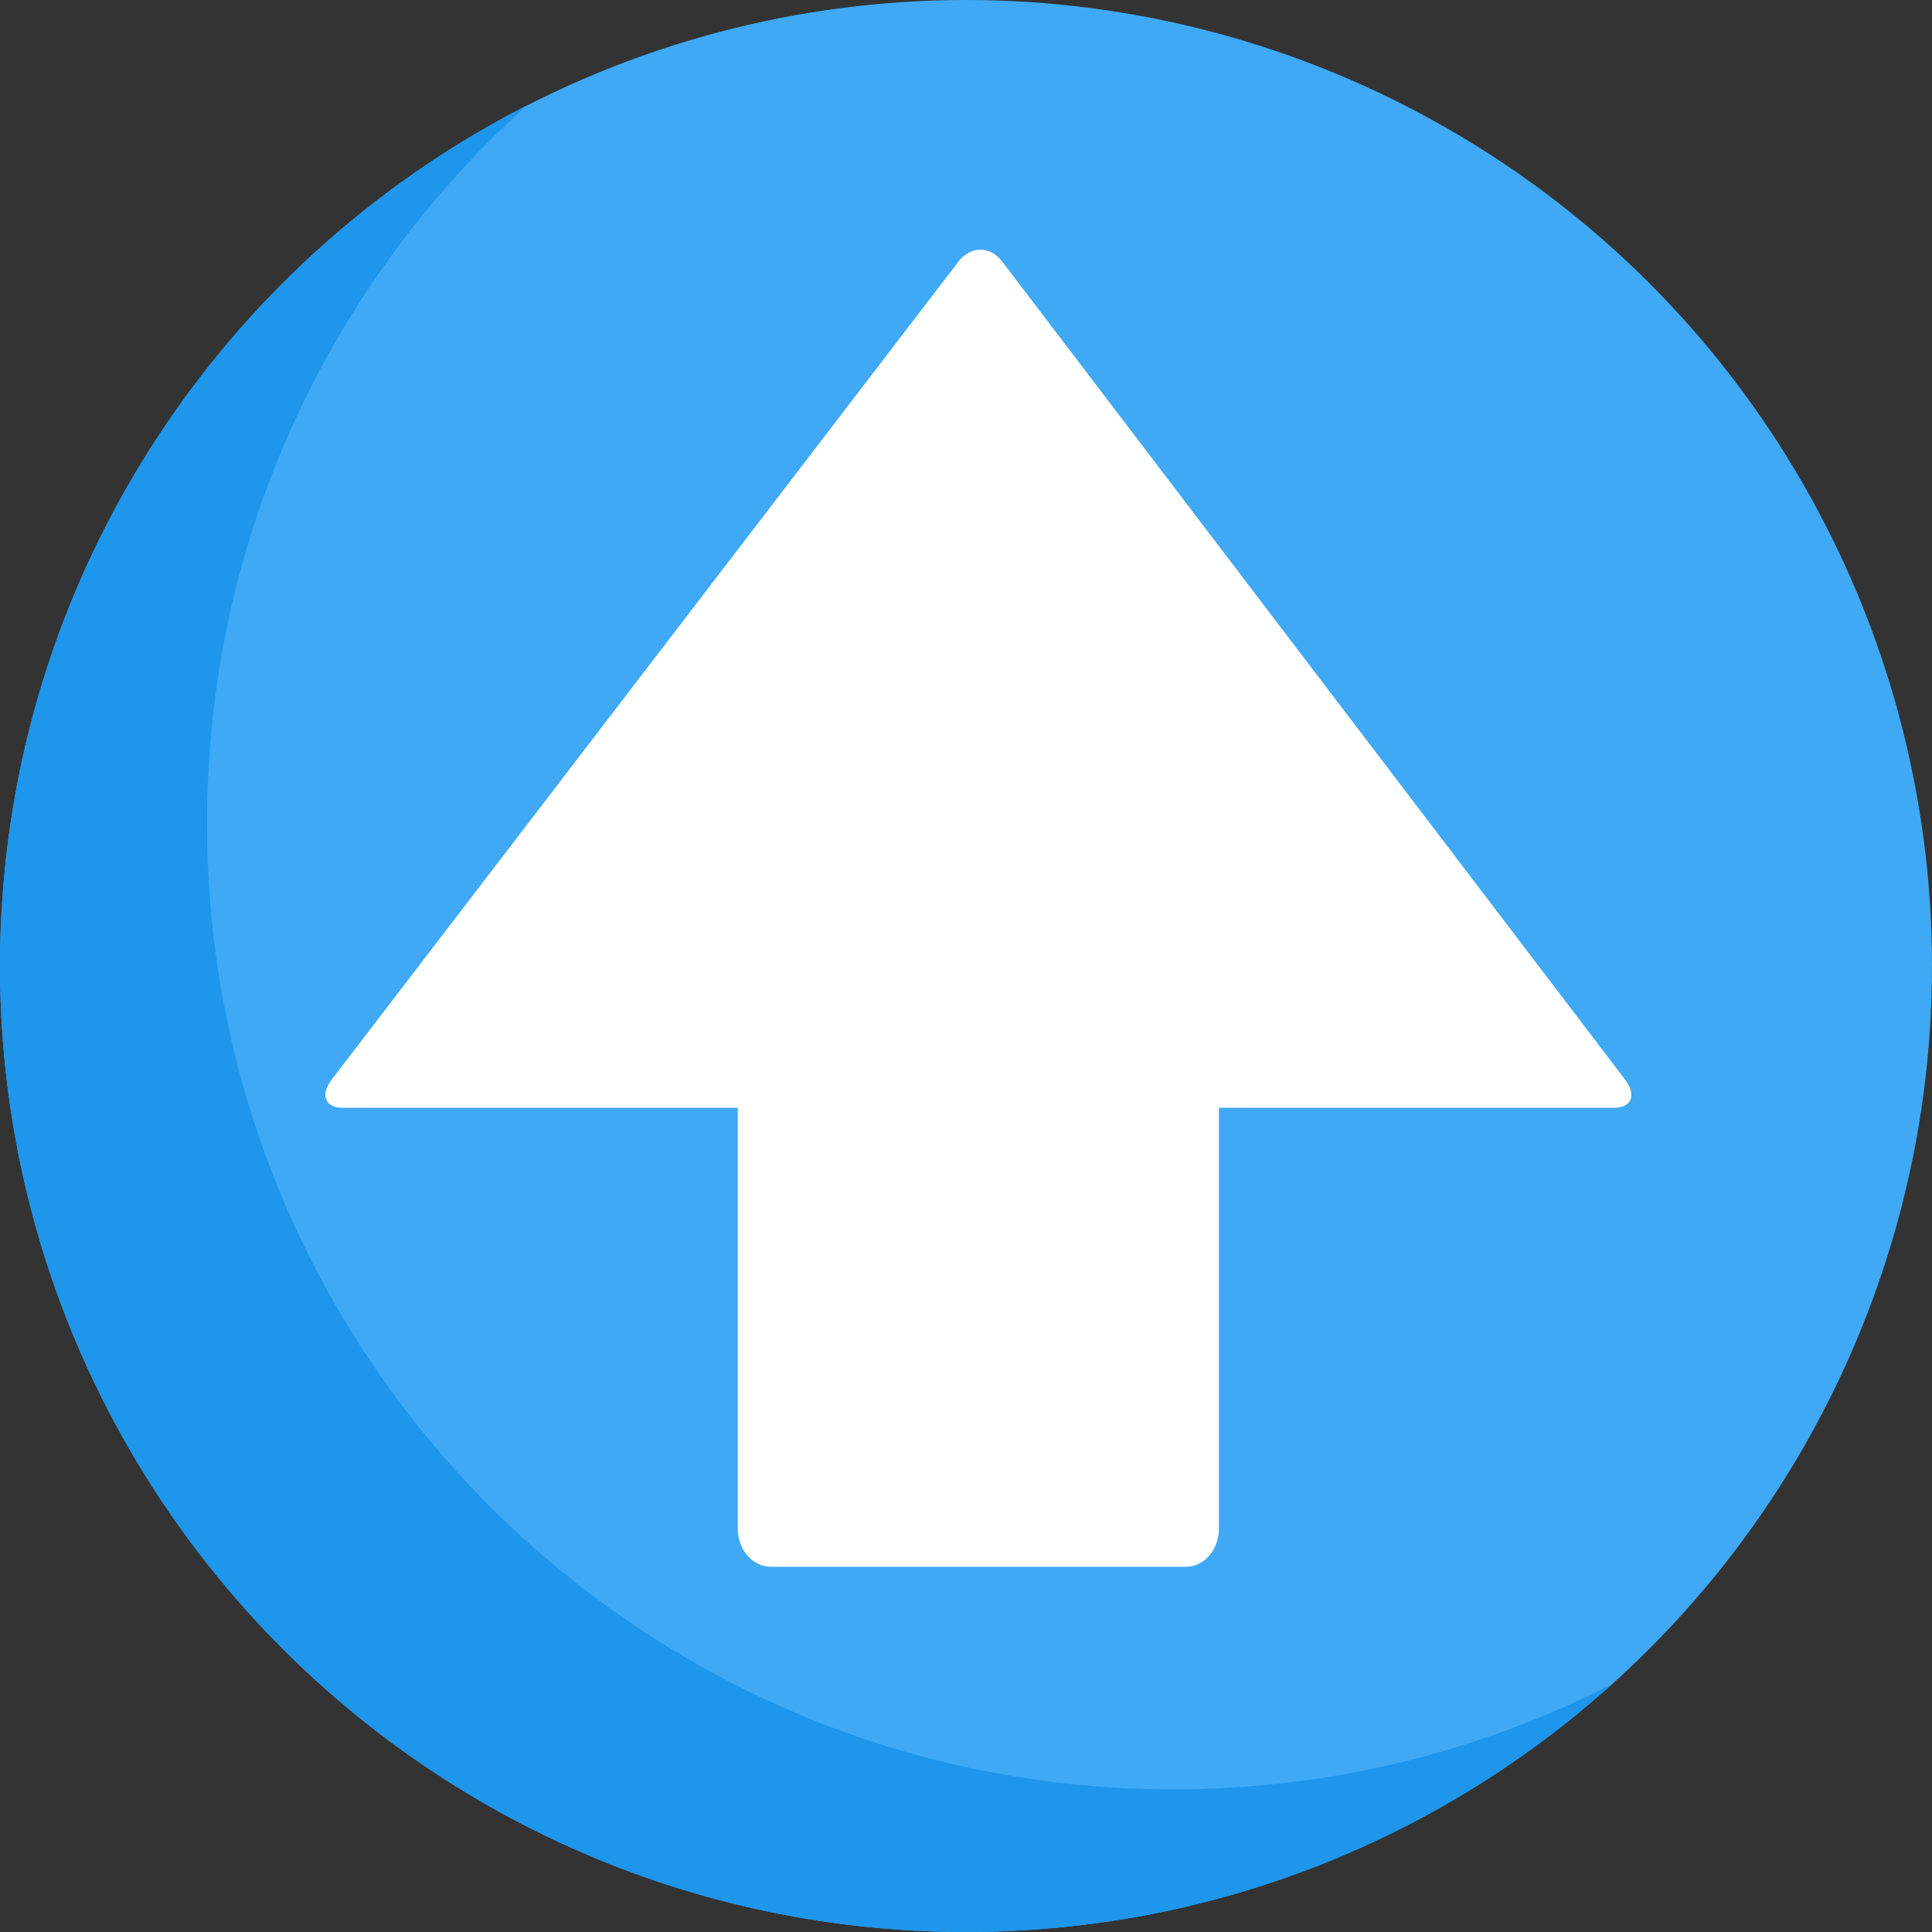
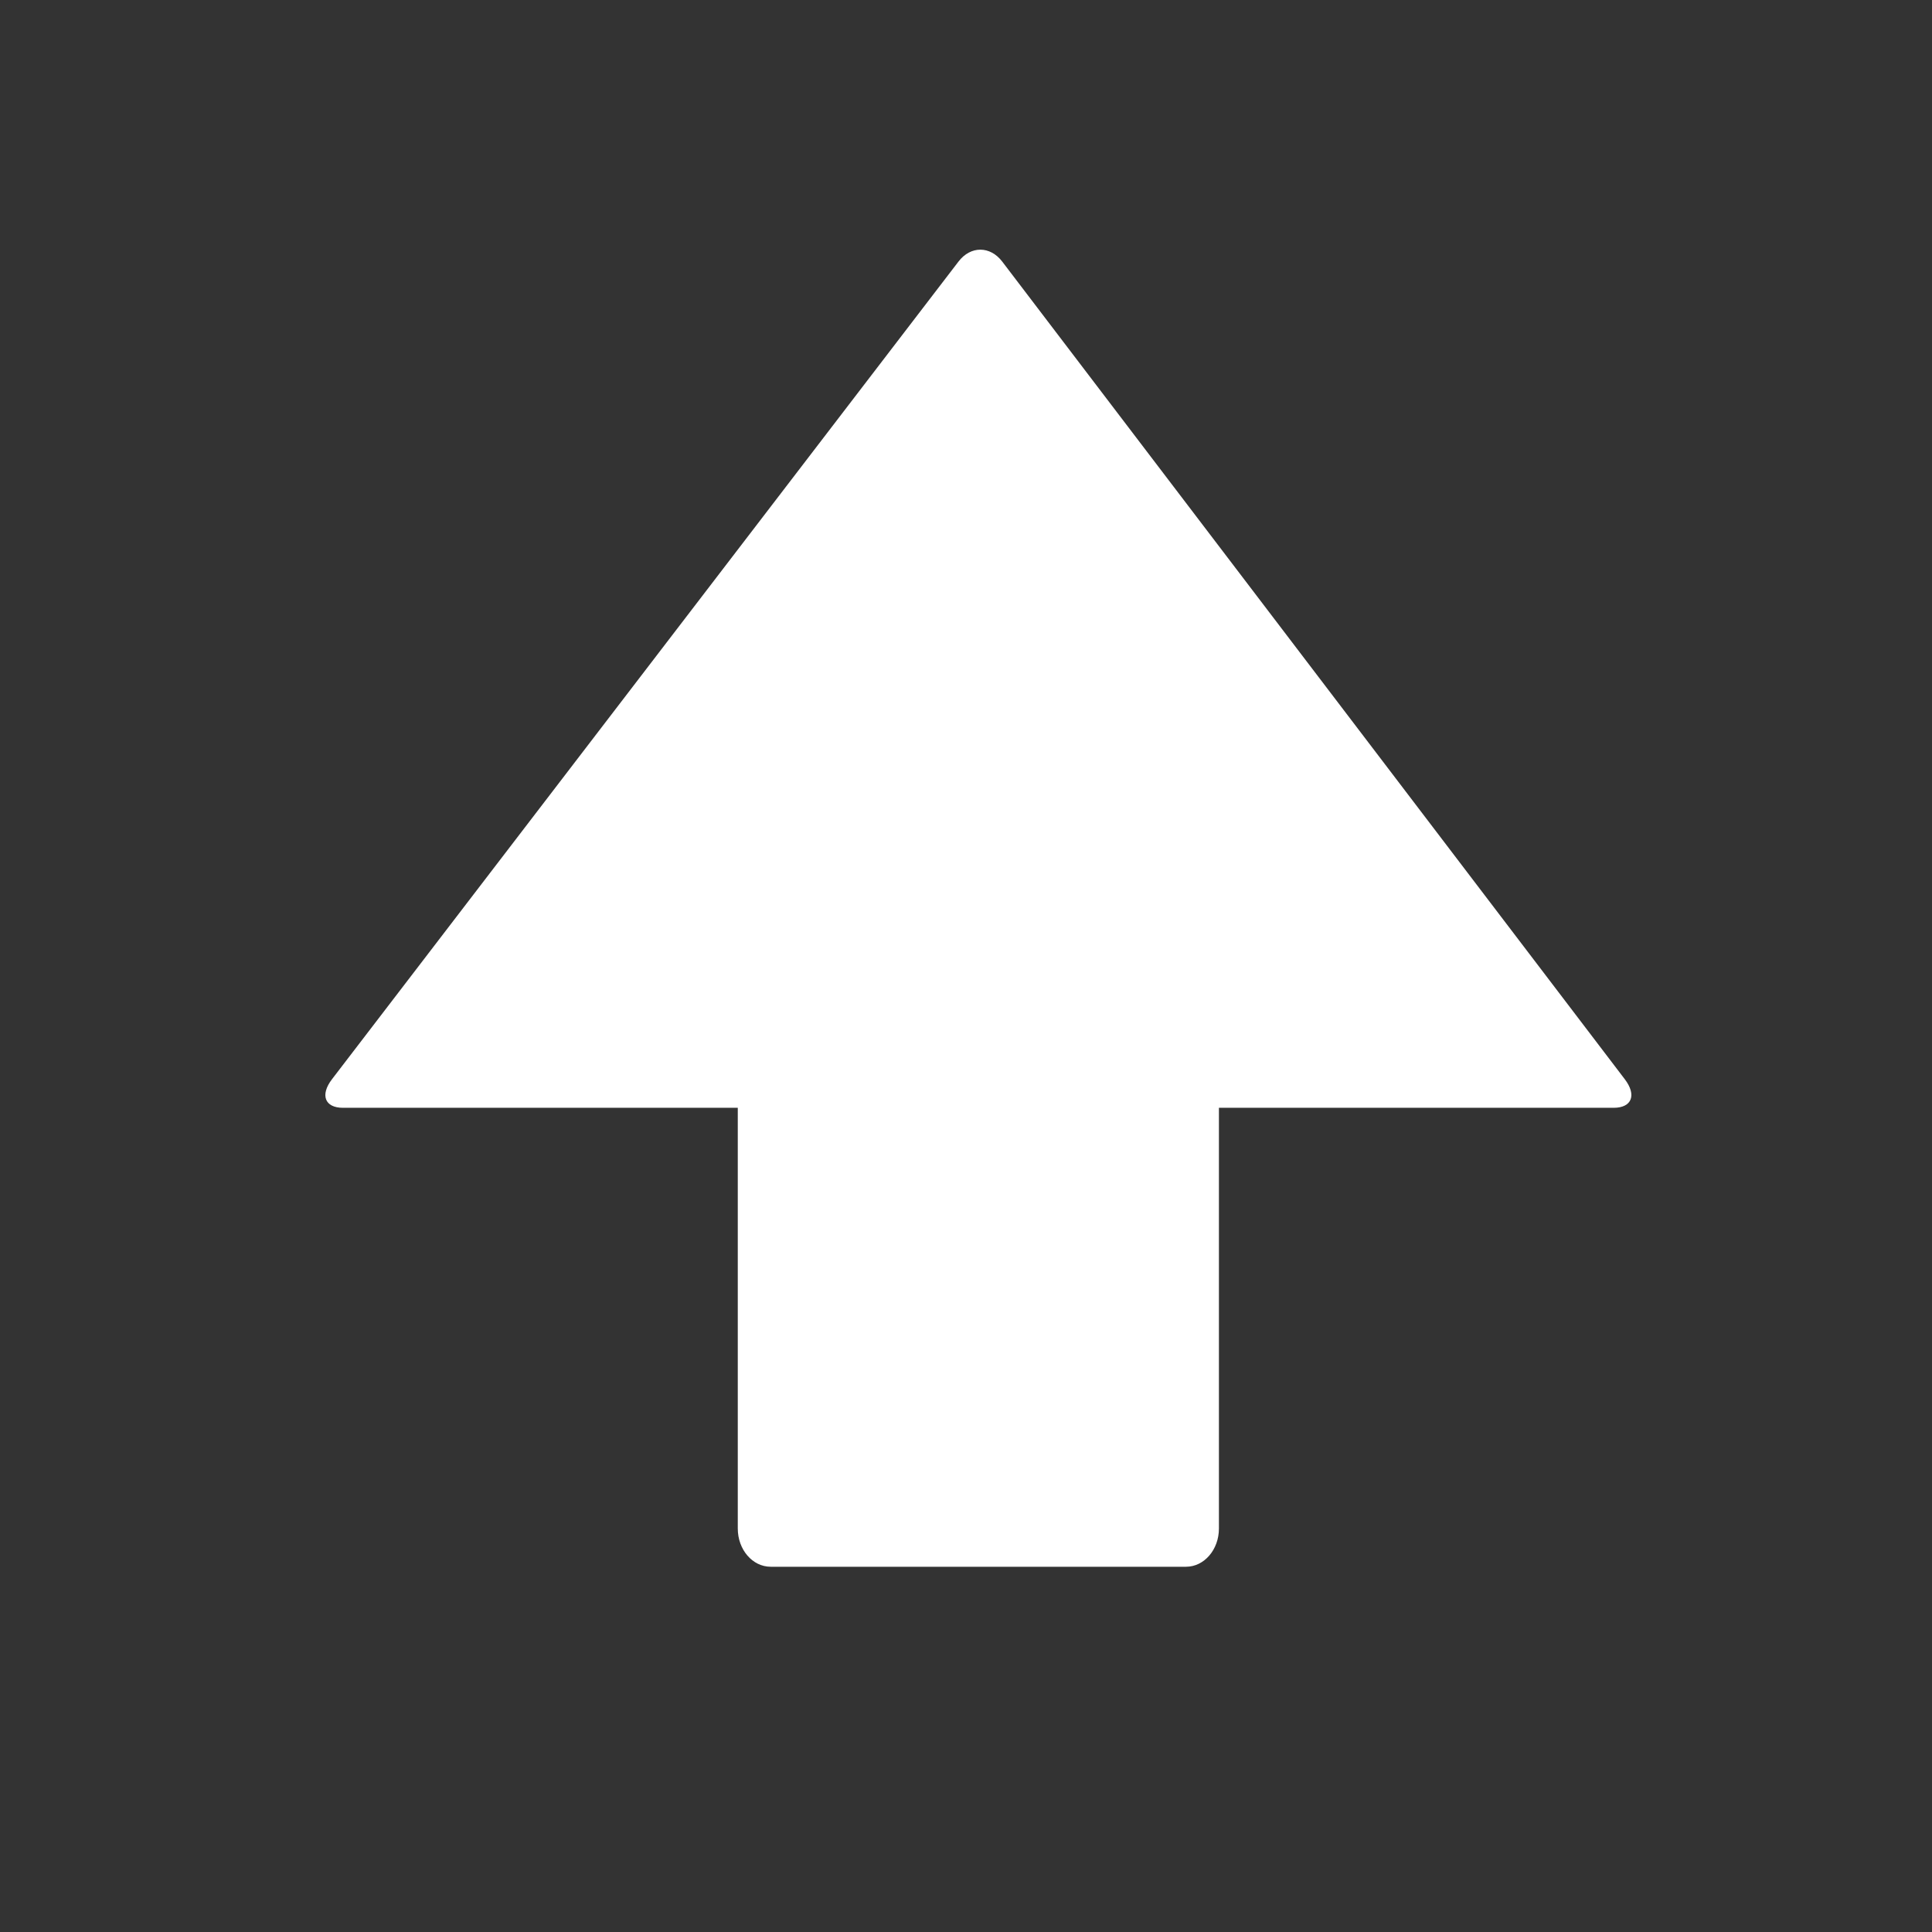
<svg xmlns="http://www.w3.org/2000/svg" version="1.1" id="Layer_1" x="0px" y="0px" viewBox="0 0 512.003 512.003" style="enable-background:new 0 0 512.003 512.003;">
  <rect x="0" y="0" width="512.003" height="512.003" fill="#333333" stroke="none" />
-   <circle style="fill:#3FA9F5;" cx="256.001" cy="256.001" r="256.001" />
-   <path style="fill:#1E96EC;" d="M310.859,474.208c-141.385,0-256-114.615-256-256c0-75.537,32.722-143.422,84.757-190.281 C56.738,70.303,0,156.525,0,256c0,141.385,114.615,256,256,256c65.849,0,125.883-24.87,171.243-65.718 C392.325,464.135,352.77,474.208,310.859,474.208z" />
  <g />
  <g />
  <g />
  <g />
  <g />
  <g />
  <g />
  <g />
  <g />
  <g />
  <g />
  <g />
  <g />
  <g />
  <g />
  <g style="" transform="matrix(1.322, 0, 0, 1.537, 86.222, 39.488)">
    <path style="fill: rgb(255, 255, 255);" d="M260.485,160.384L135.686,19.409c-2.42-2.73-6.331-2.736-8.757-0.011L1.33,160.389 c-2.426,2.73-1.441,4.928,2.203,4.928h79.144v72.546c0,3.644,2.953,6.587,6.592,6.587h83.267c3.639,0,6.592-2.948,6.592-6.587 v-72.546h79.138C261.91,165.317,262.906,163.114,260.485,160.384z" />
  </g>
</svg>